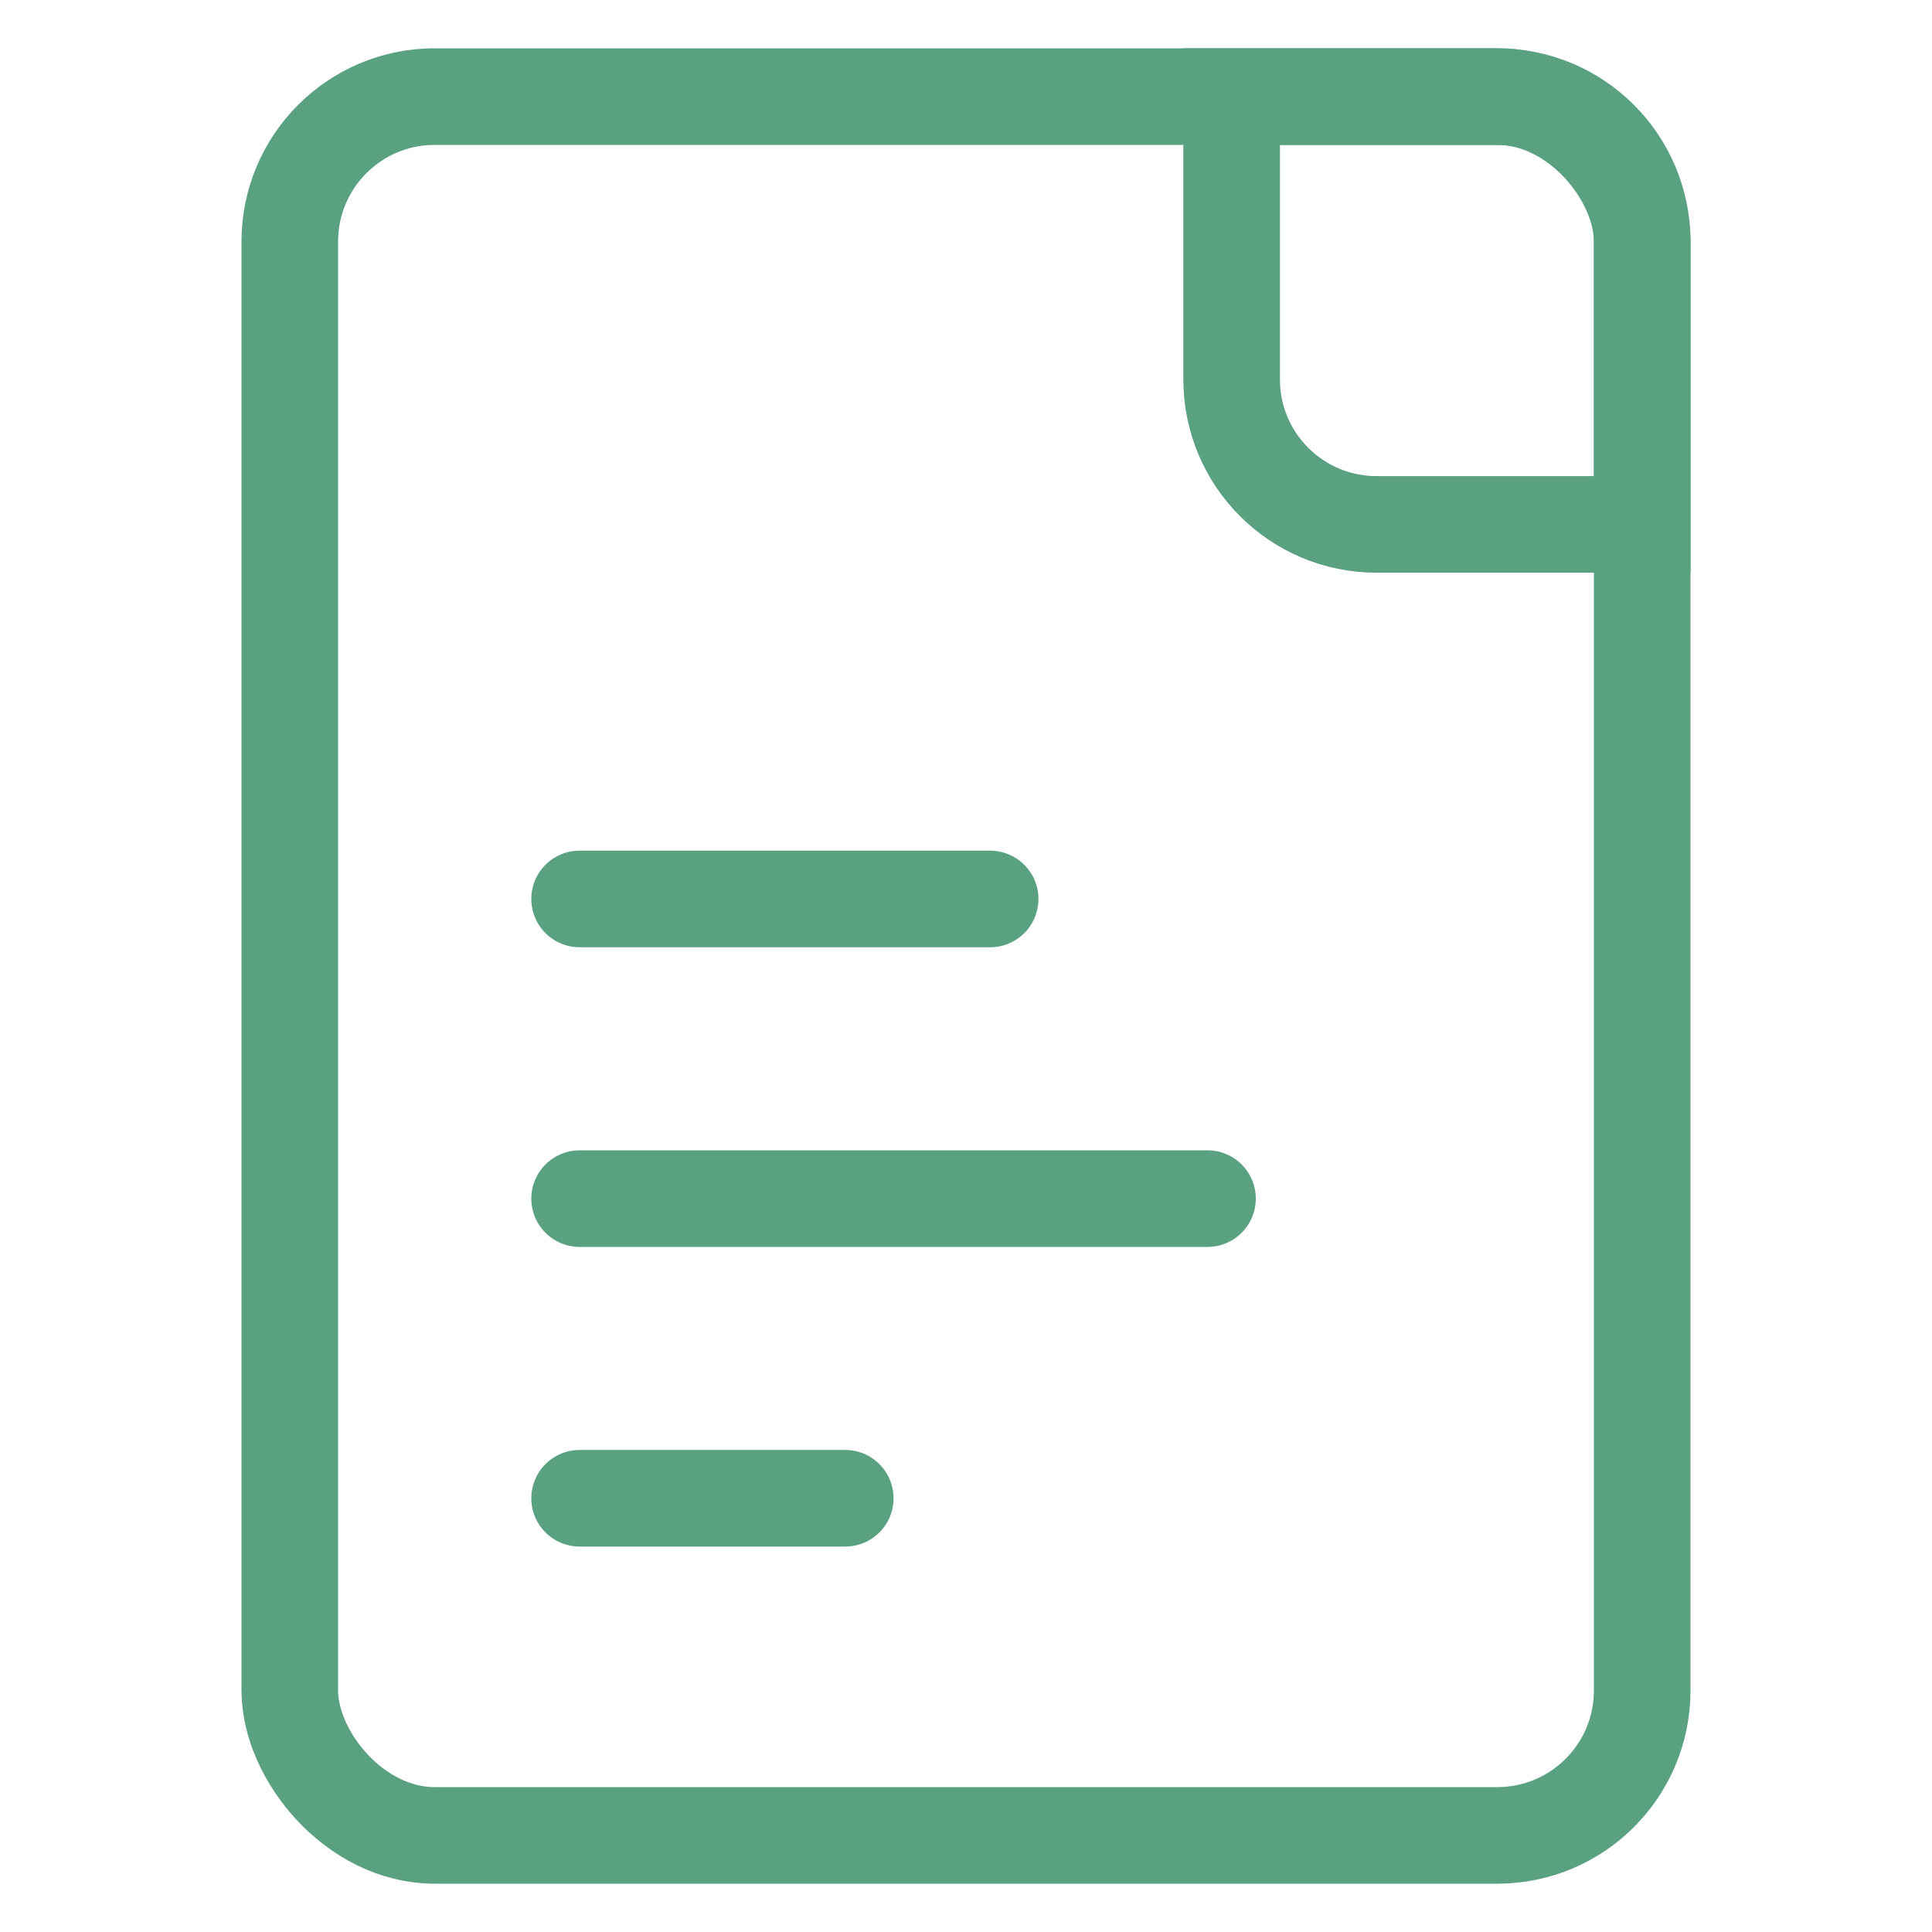
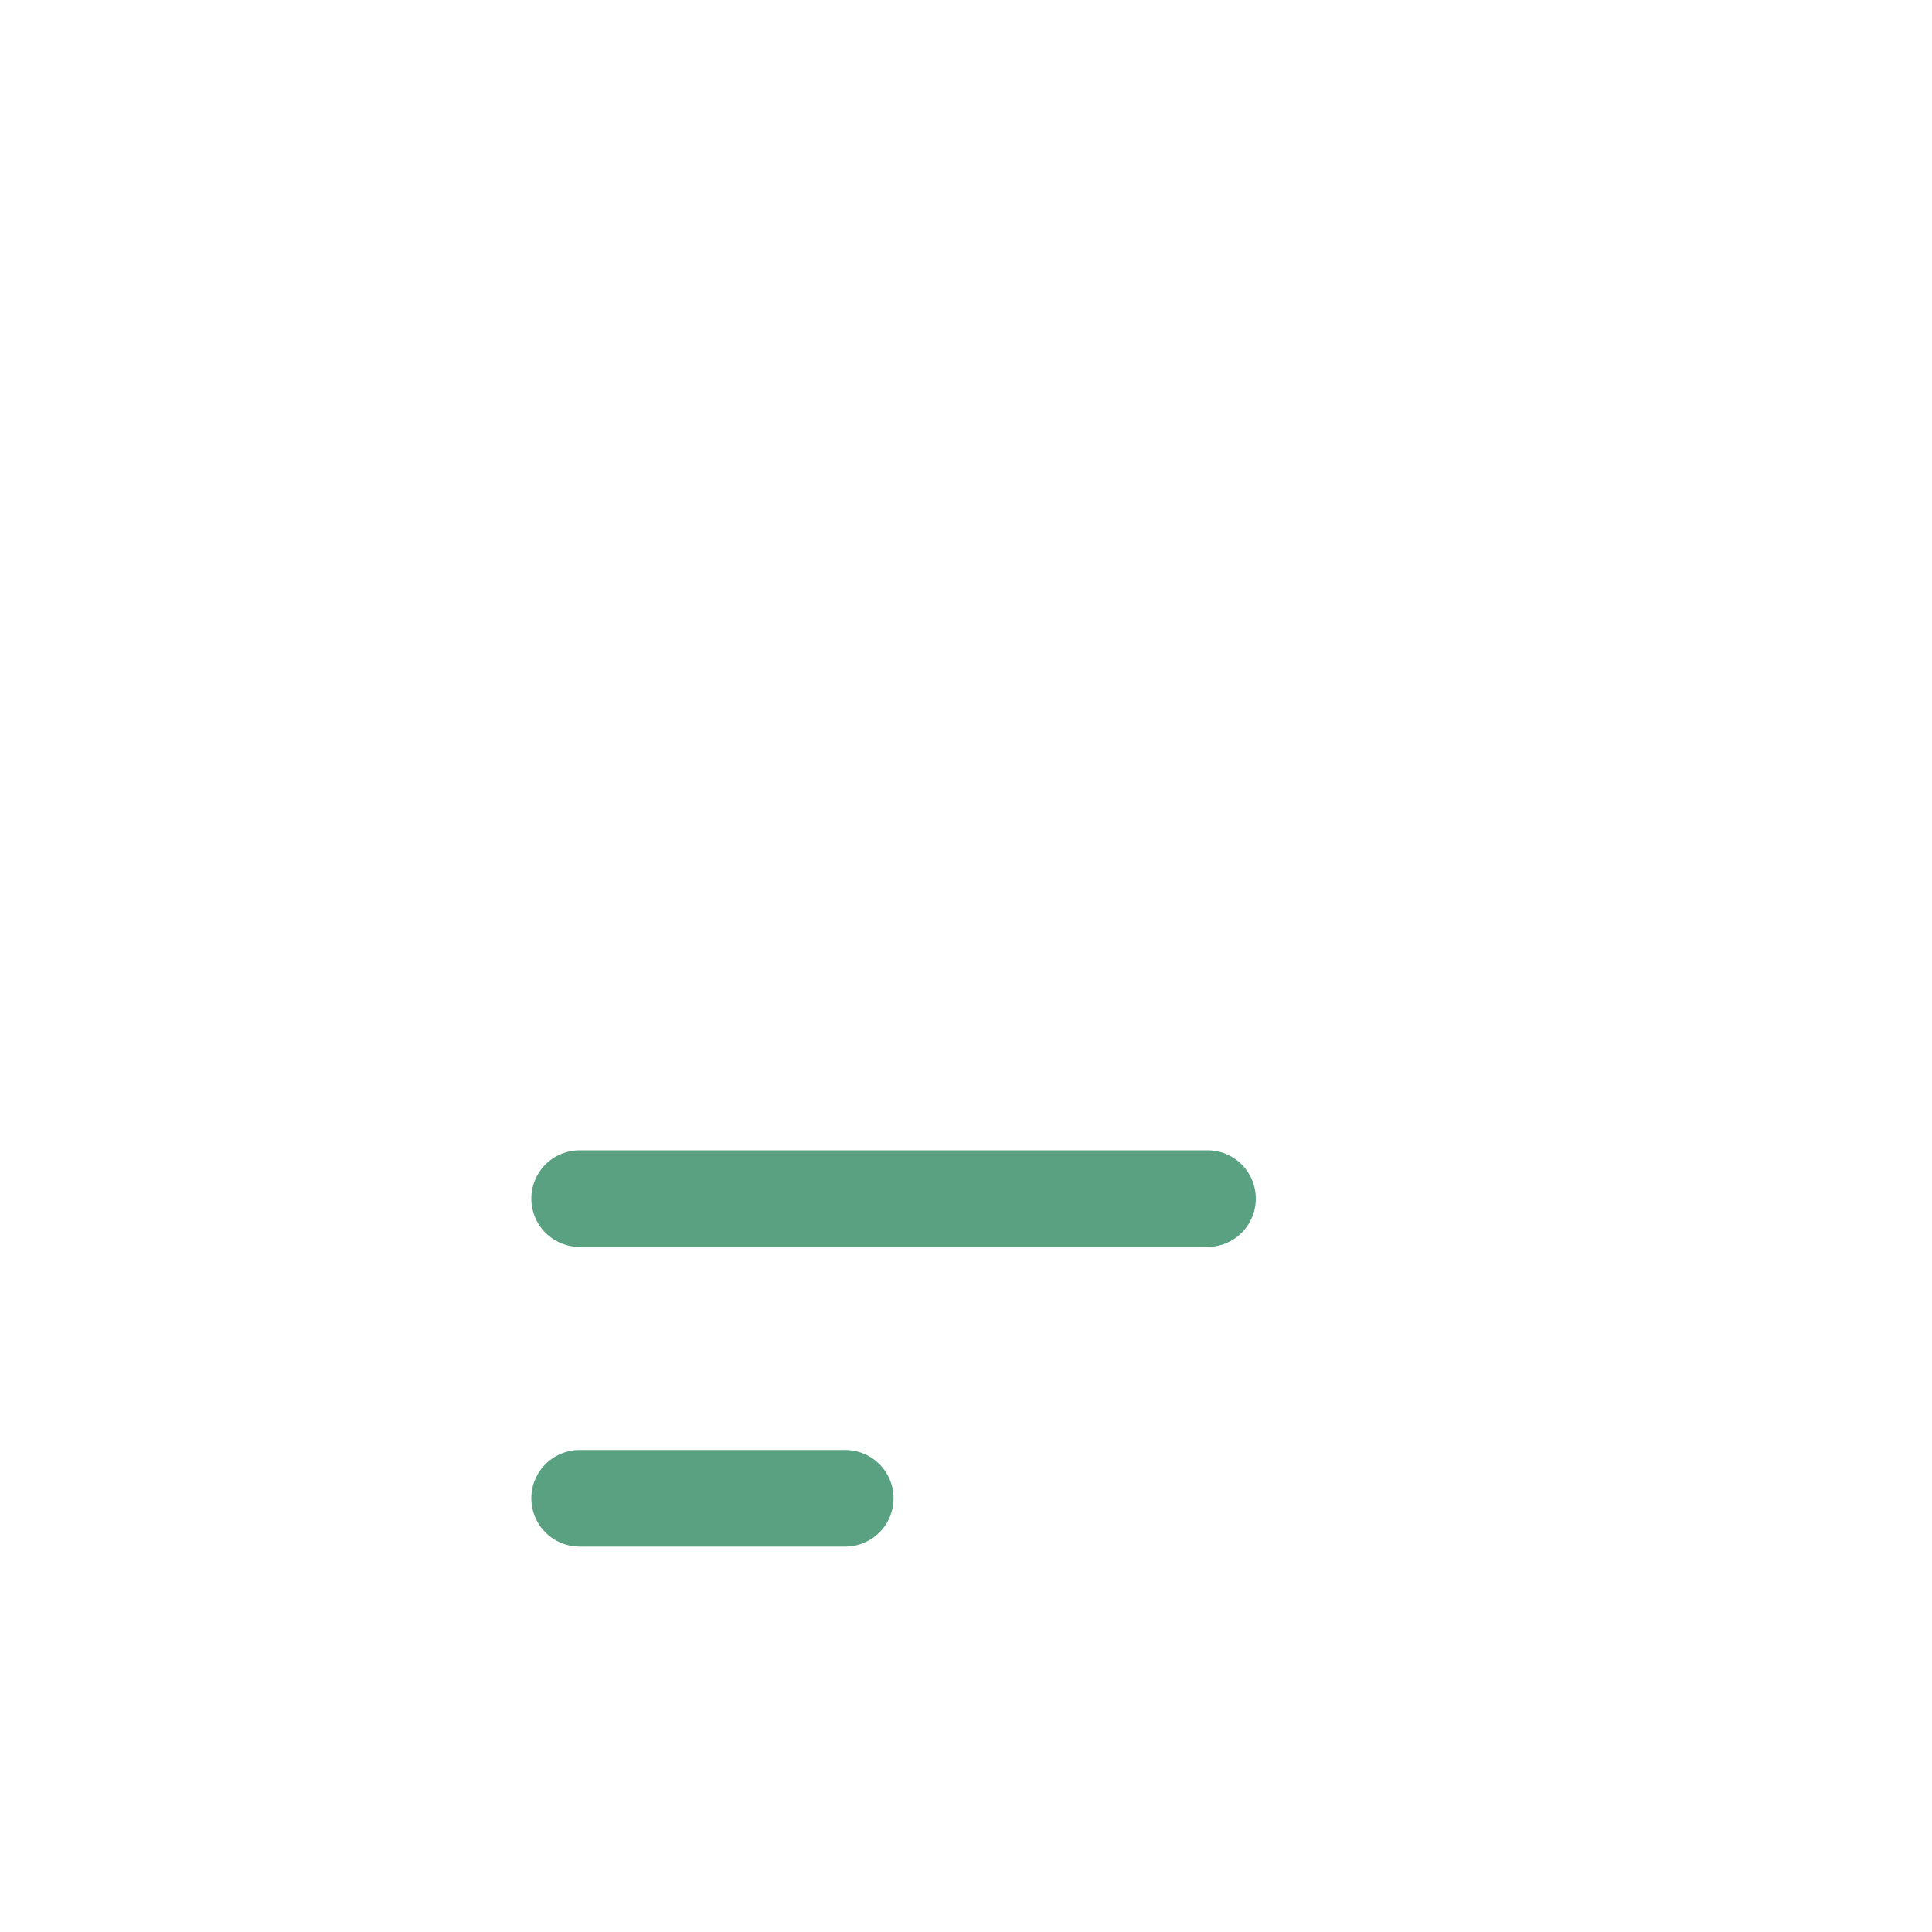
<svg xmlns="http://www.w3.org/2000/svg" width="40" height="40" viewBox="0 0 40 40" fill="none">
  <rect width="40" height="40" fill="white" />
-   <rect x="6" y="2" width="28" height="36" rx="3" stroke="#59A181" stroke-width="2" />
-   <path d="M25.5 2H31C32.657 2 34 3.343 34 5V10.857H28.5C26.843 10.857 25.5 9.514 25.5 7.857V2Z" stroke="#59A181" stroke-width="2" />
-   <line x1="12" y1="18.612" x2="20.5" y2="18.612" stroke="#59A181" stroke-width="2" stroke-linecap="round" />
  <line x1="12" y1="24.816" x2="25" y2="24.816" stroke="#59A181" stroke-width="2" stroke-linecap="round" />
  <line x1="12" y1="31.02" x2="17.5" y2="31.02" stroke="#59A181" stroke-width="2" stroke-linecap="round" />
</svg>